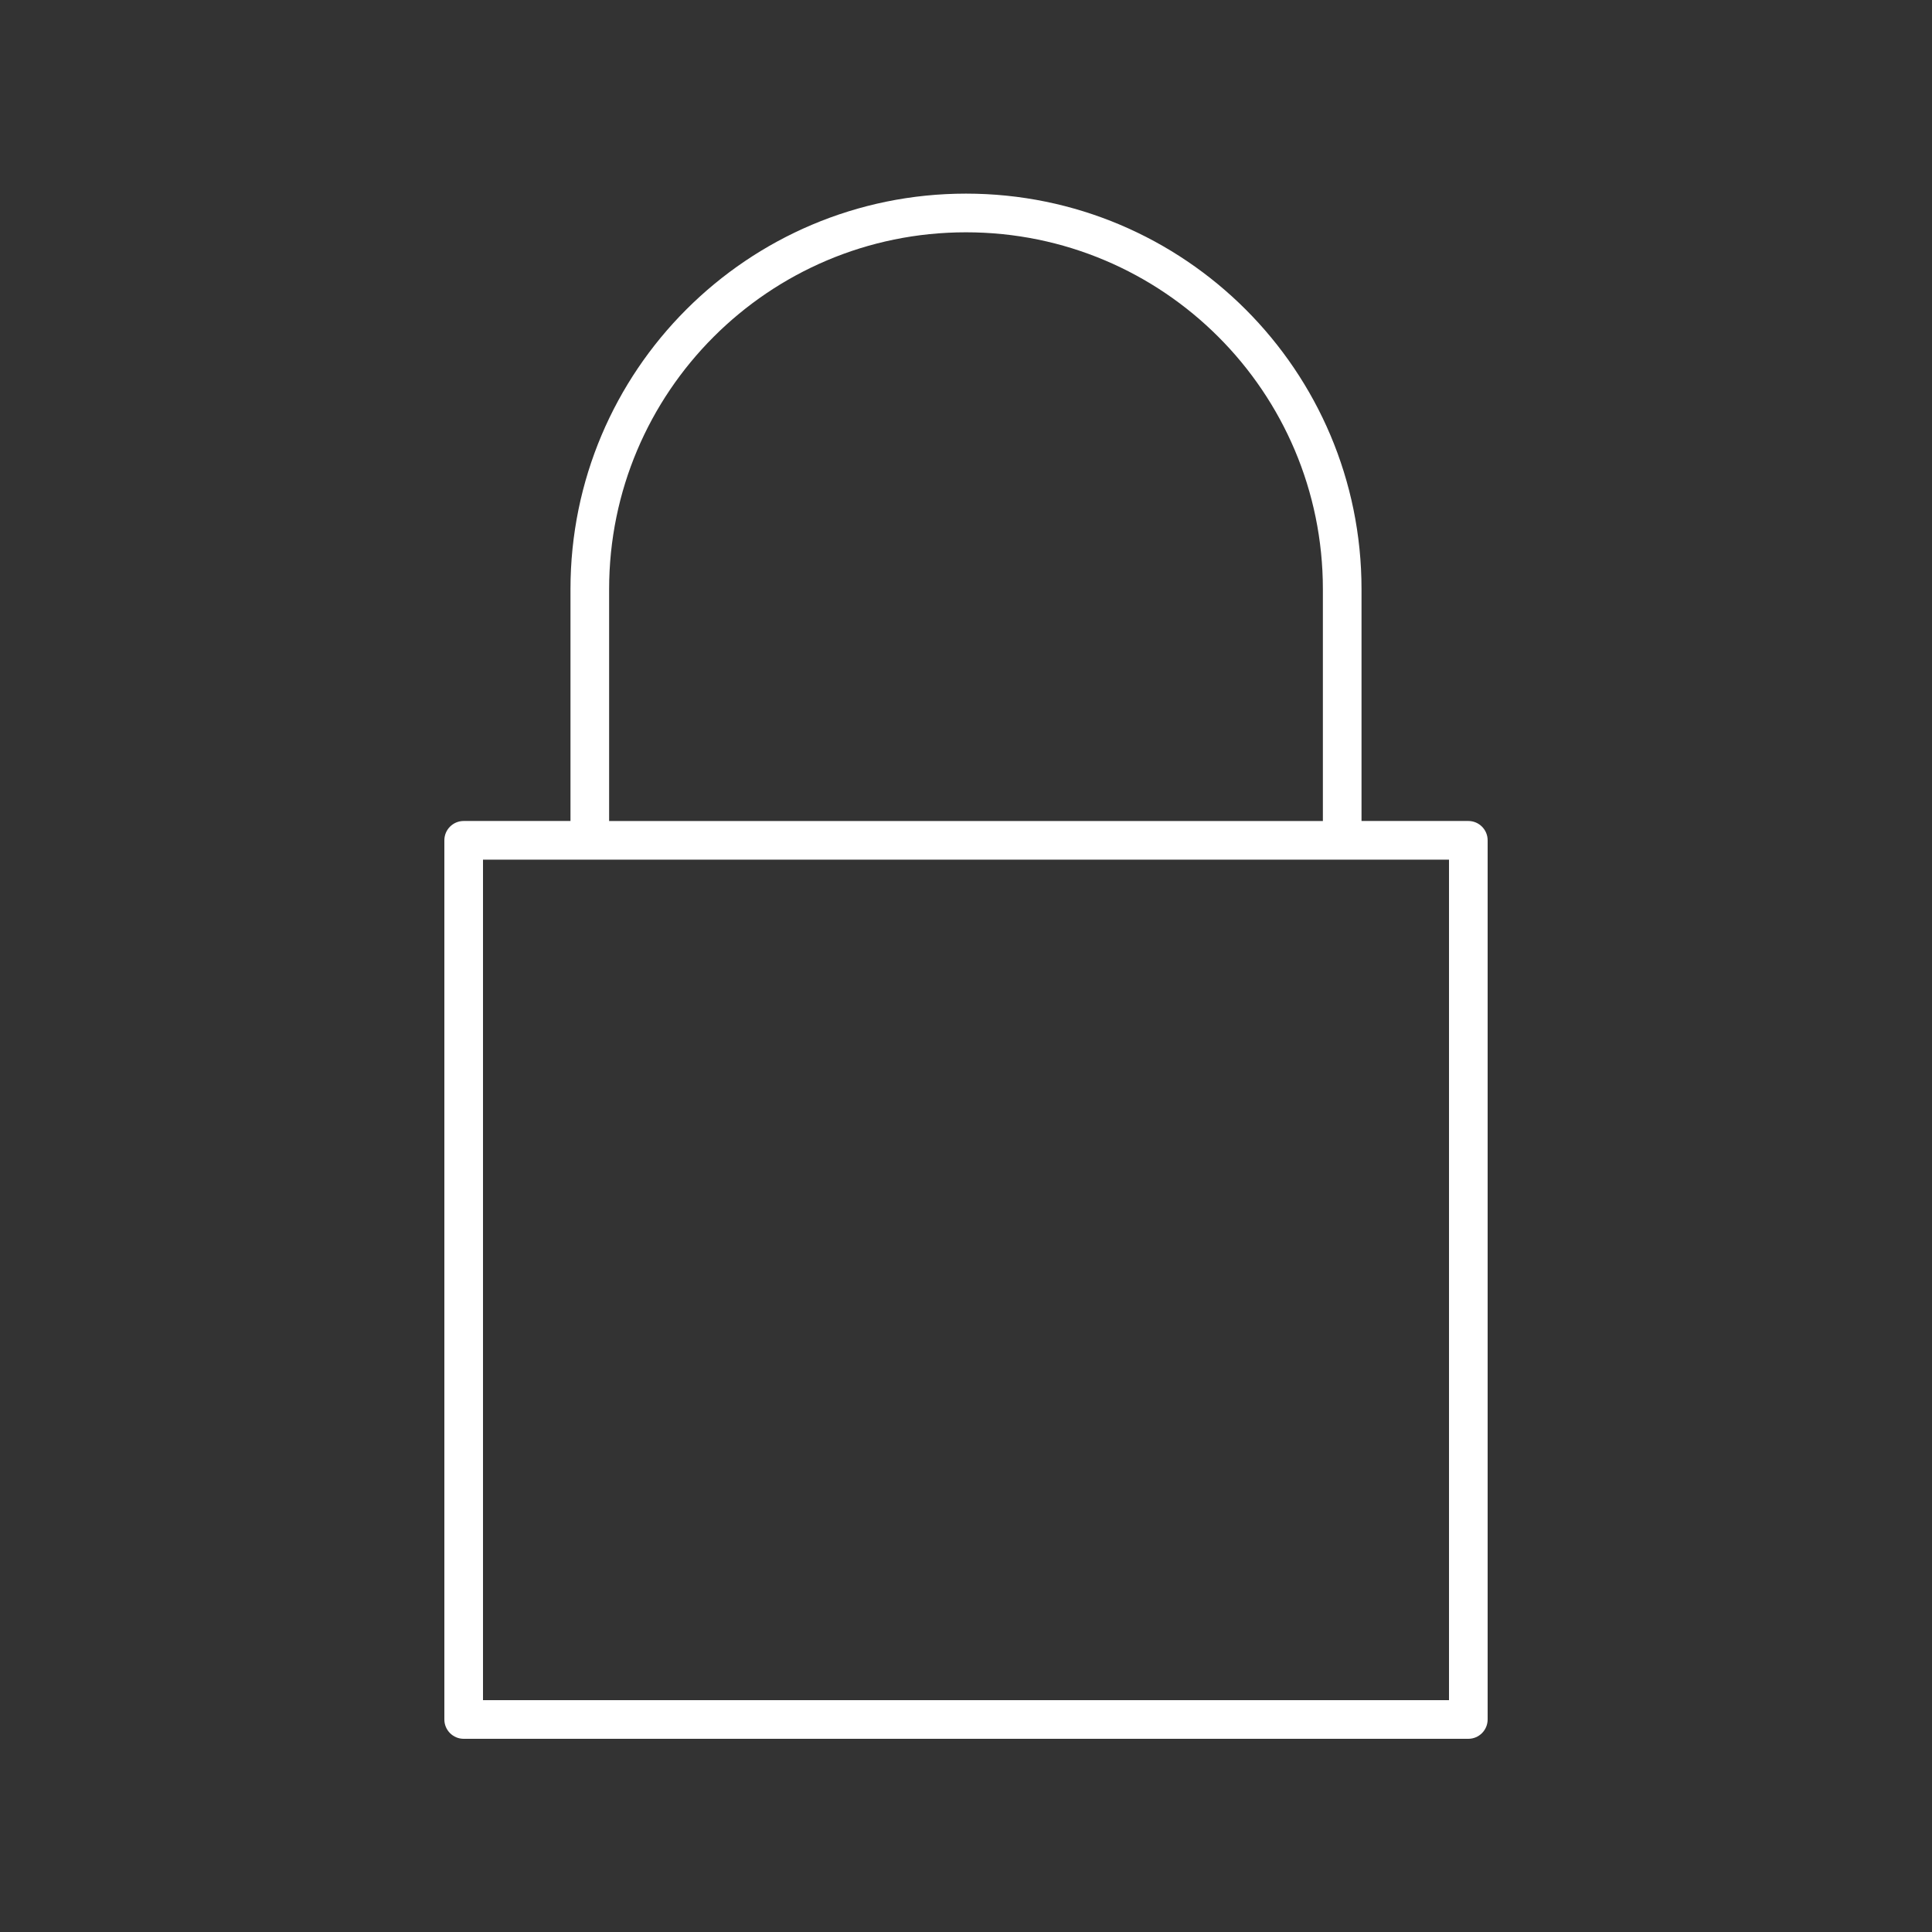
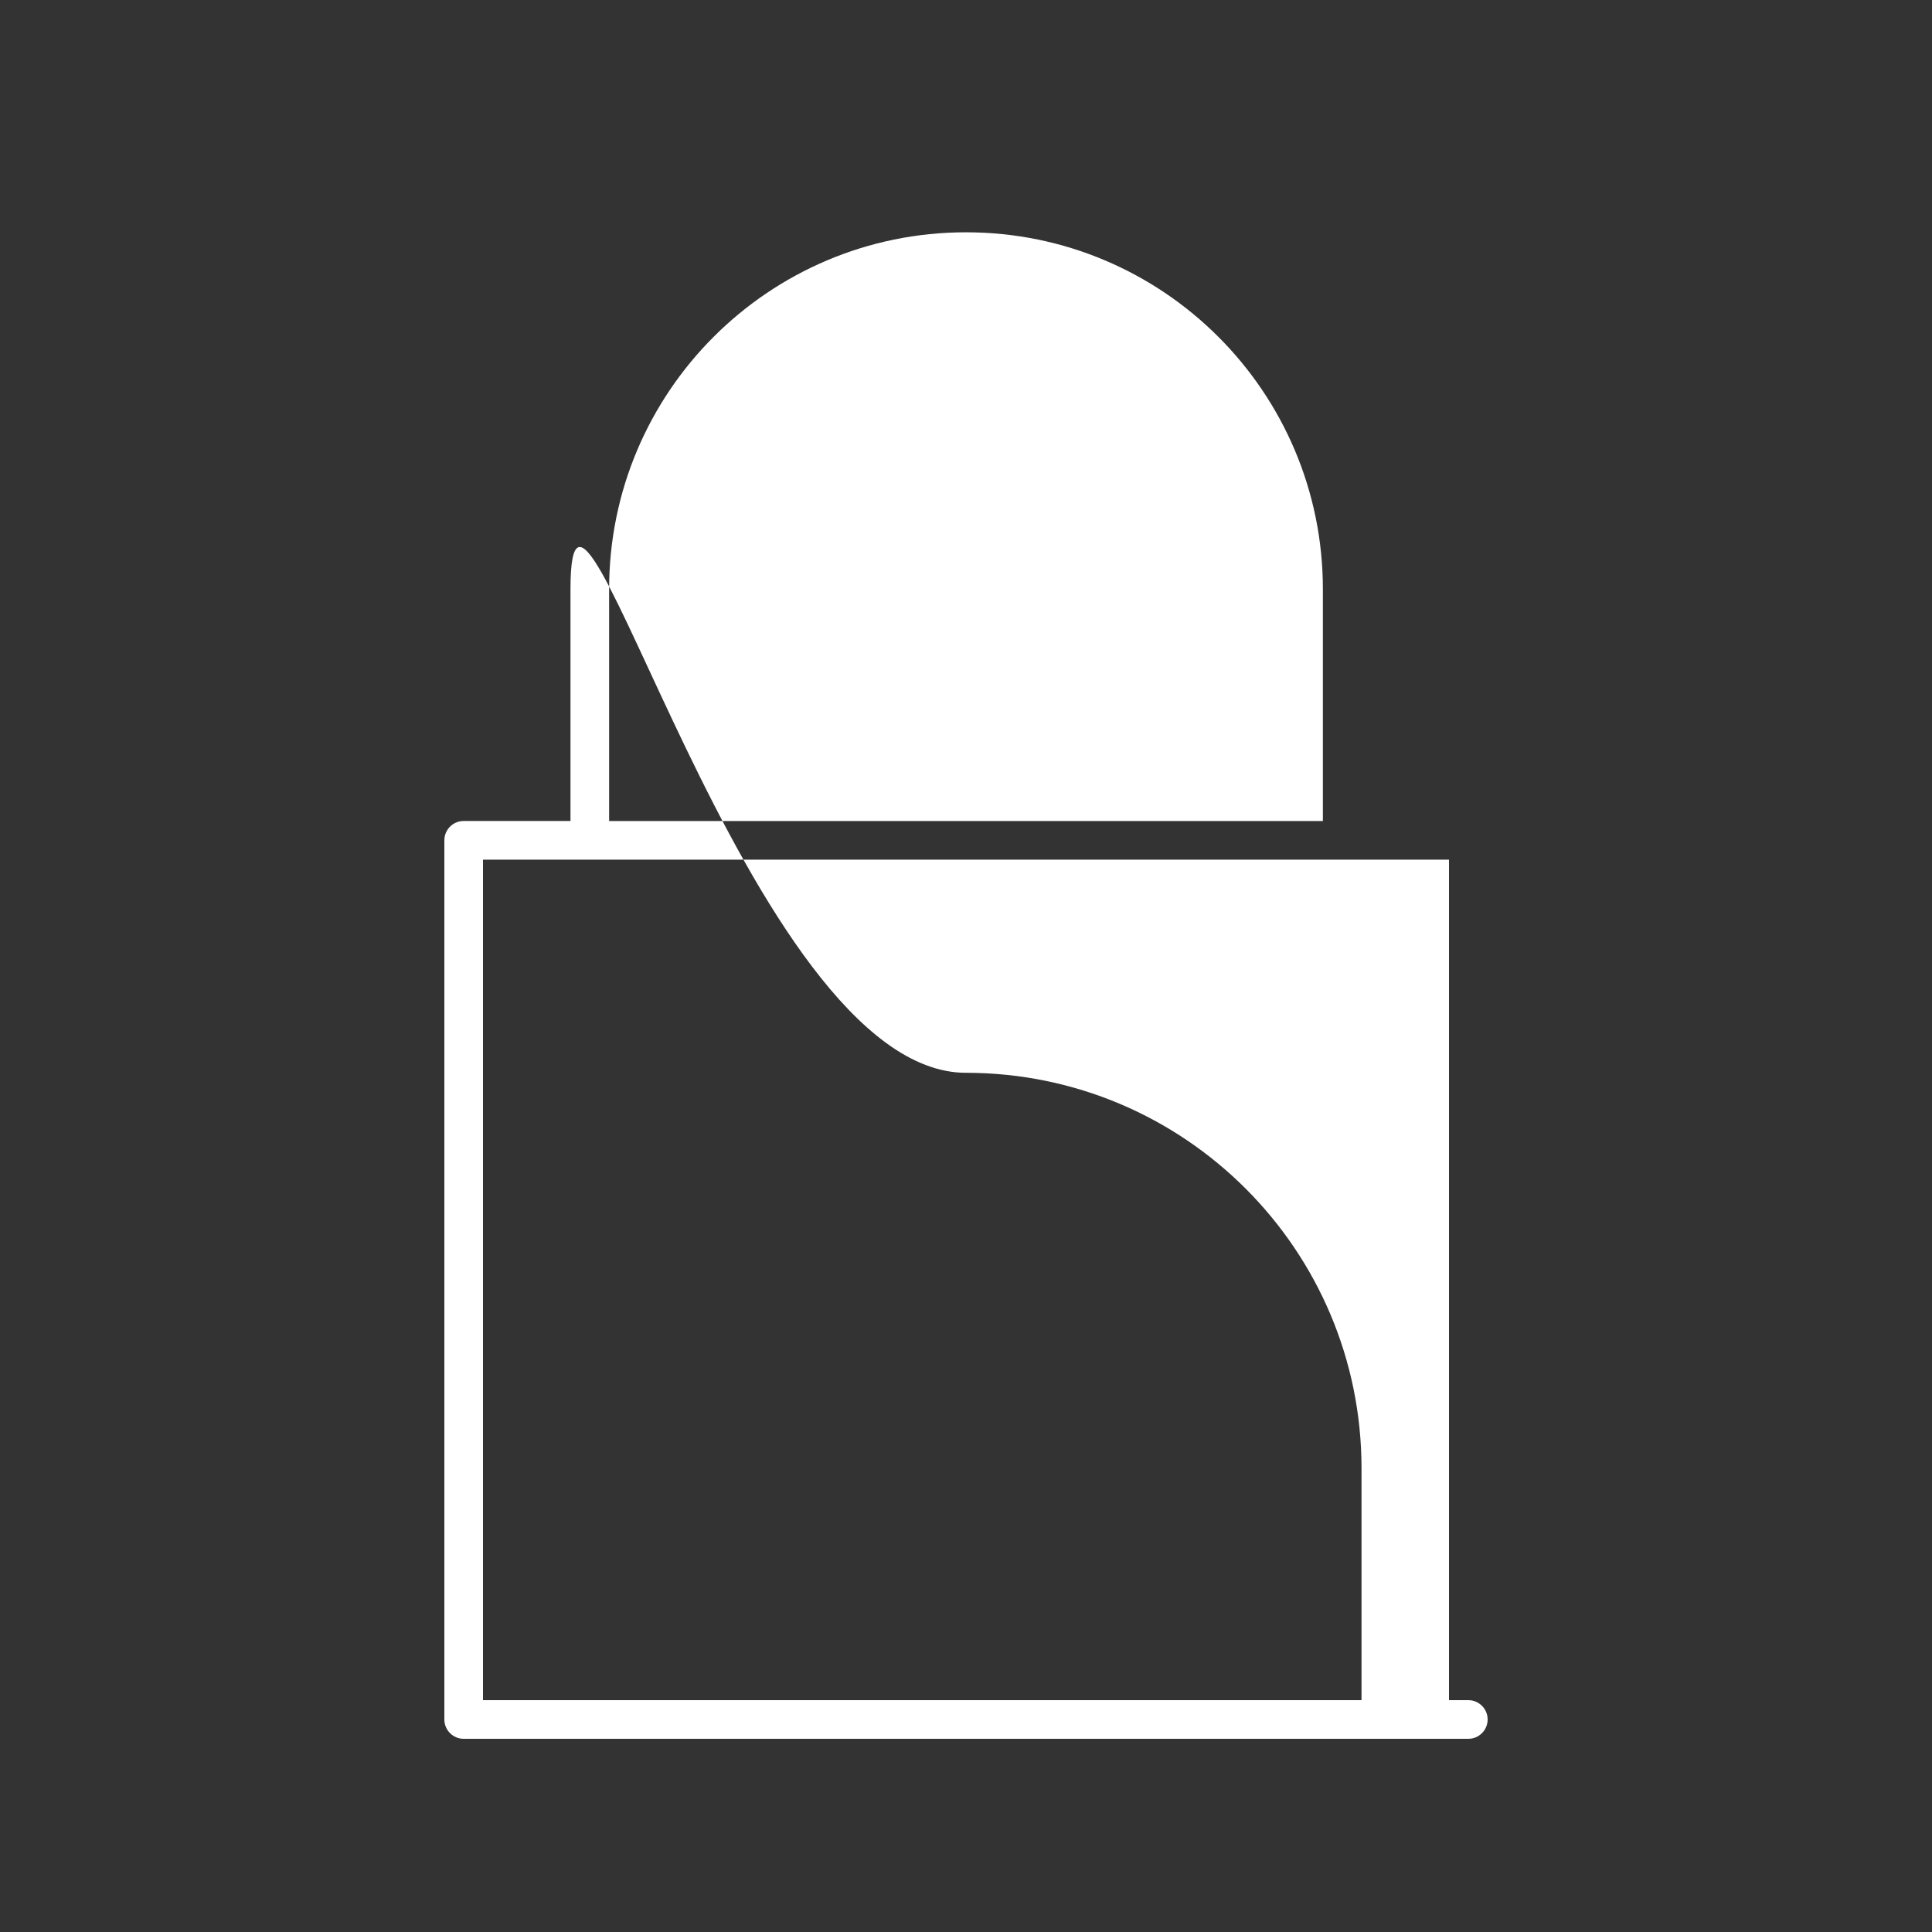
<svg xmlns="http://www.w3.org/2000/svg" version="1.1" id="Layer_1" x="0px" y="0px" viewBox="0 0 50 50" style="enable-background:new 0 0 50 50;" xml:space="preserve">
  <rect x="0" y="0" width="50" height="50" fill="#333333" stroke="none" />
  <g id="b2d6a412-4fd1-443a-8d55-bd482ca29165">
-     <path style="fill:#FFFFFF;" d="M12,45h26c0.276,0,0.5-0.224,0.5-0.5V21.747c0-0.276-0.224-0.5-0.5-0.5h-2.764v-6   c0-5.653-4.583-10.236-10.236-10.236S14.764,9.594,14.764,15.247v6H12c-0.276,0-0.5,0.224-0.5,0.5V44.5   C11.5,44.776,11.724,45,12,45z M15.764,15.248c0-5.101,4.135-9.236,9.236-9.236s9.236,4.135,9.236,9.236v6H15.764V15.248z    M12.5,22.248h25V44h-25V22.248z" />
+     <path style="fill:#FFFFFF;" d="M12,45h26c0.276,0,0.5-0.224,0.5-0.5c0-0.276-0.224-0.5-0.5-0.5h-2.764v-6   c0-5.653-4.583-10.236-10.236-10.236S14.764,9.594,14.764,15.247v6H12c-0.276,0-0.5,0.224-0.5,0.5V44.5   C11.5,44.776,11.724,45,12,45z M15.764,15.248c0-5.101,4.135-9.236,9.236-9.236s9.236,4.135,9.236,9.236v6H15.764V15.248z    M12.5,22.248h25V44h-25V22.248z" />
  </g>
</svg>